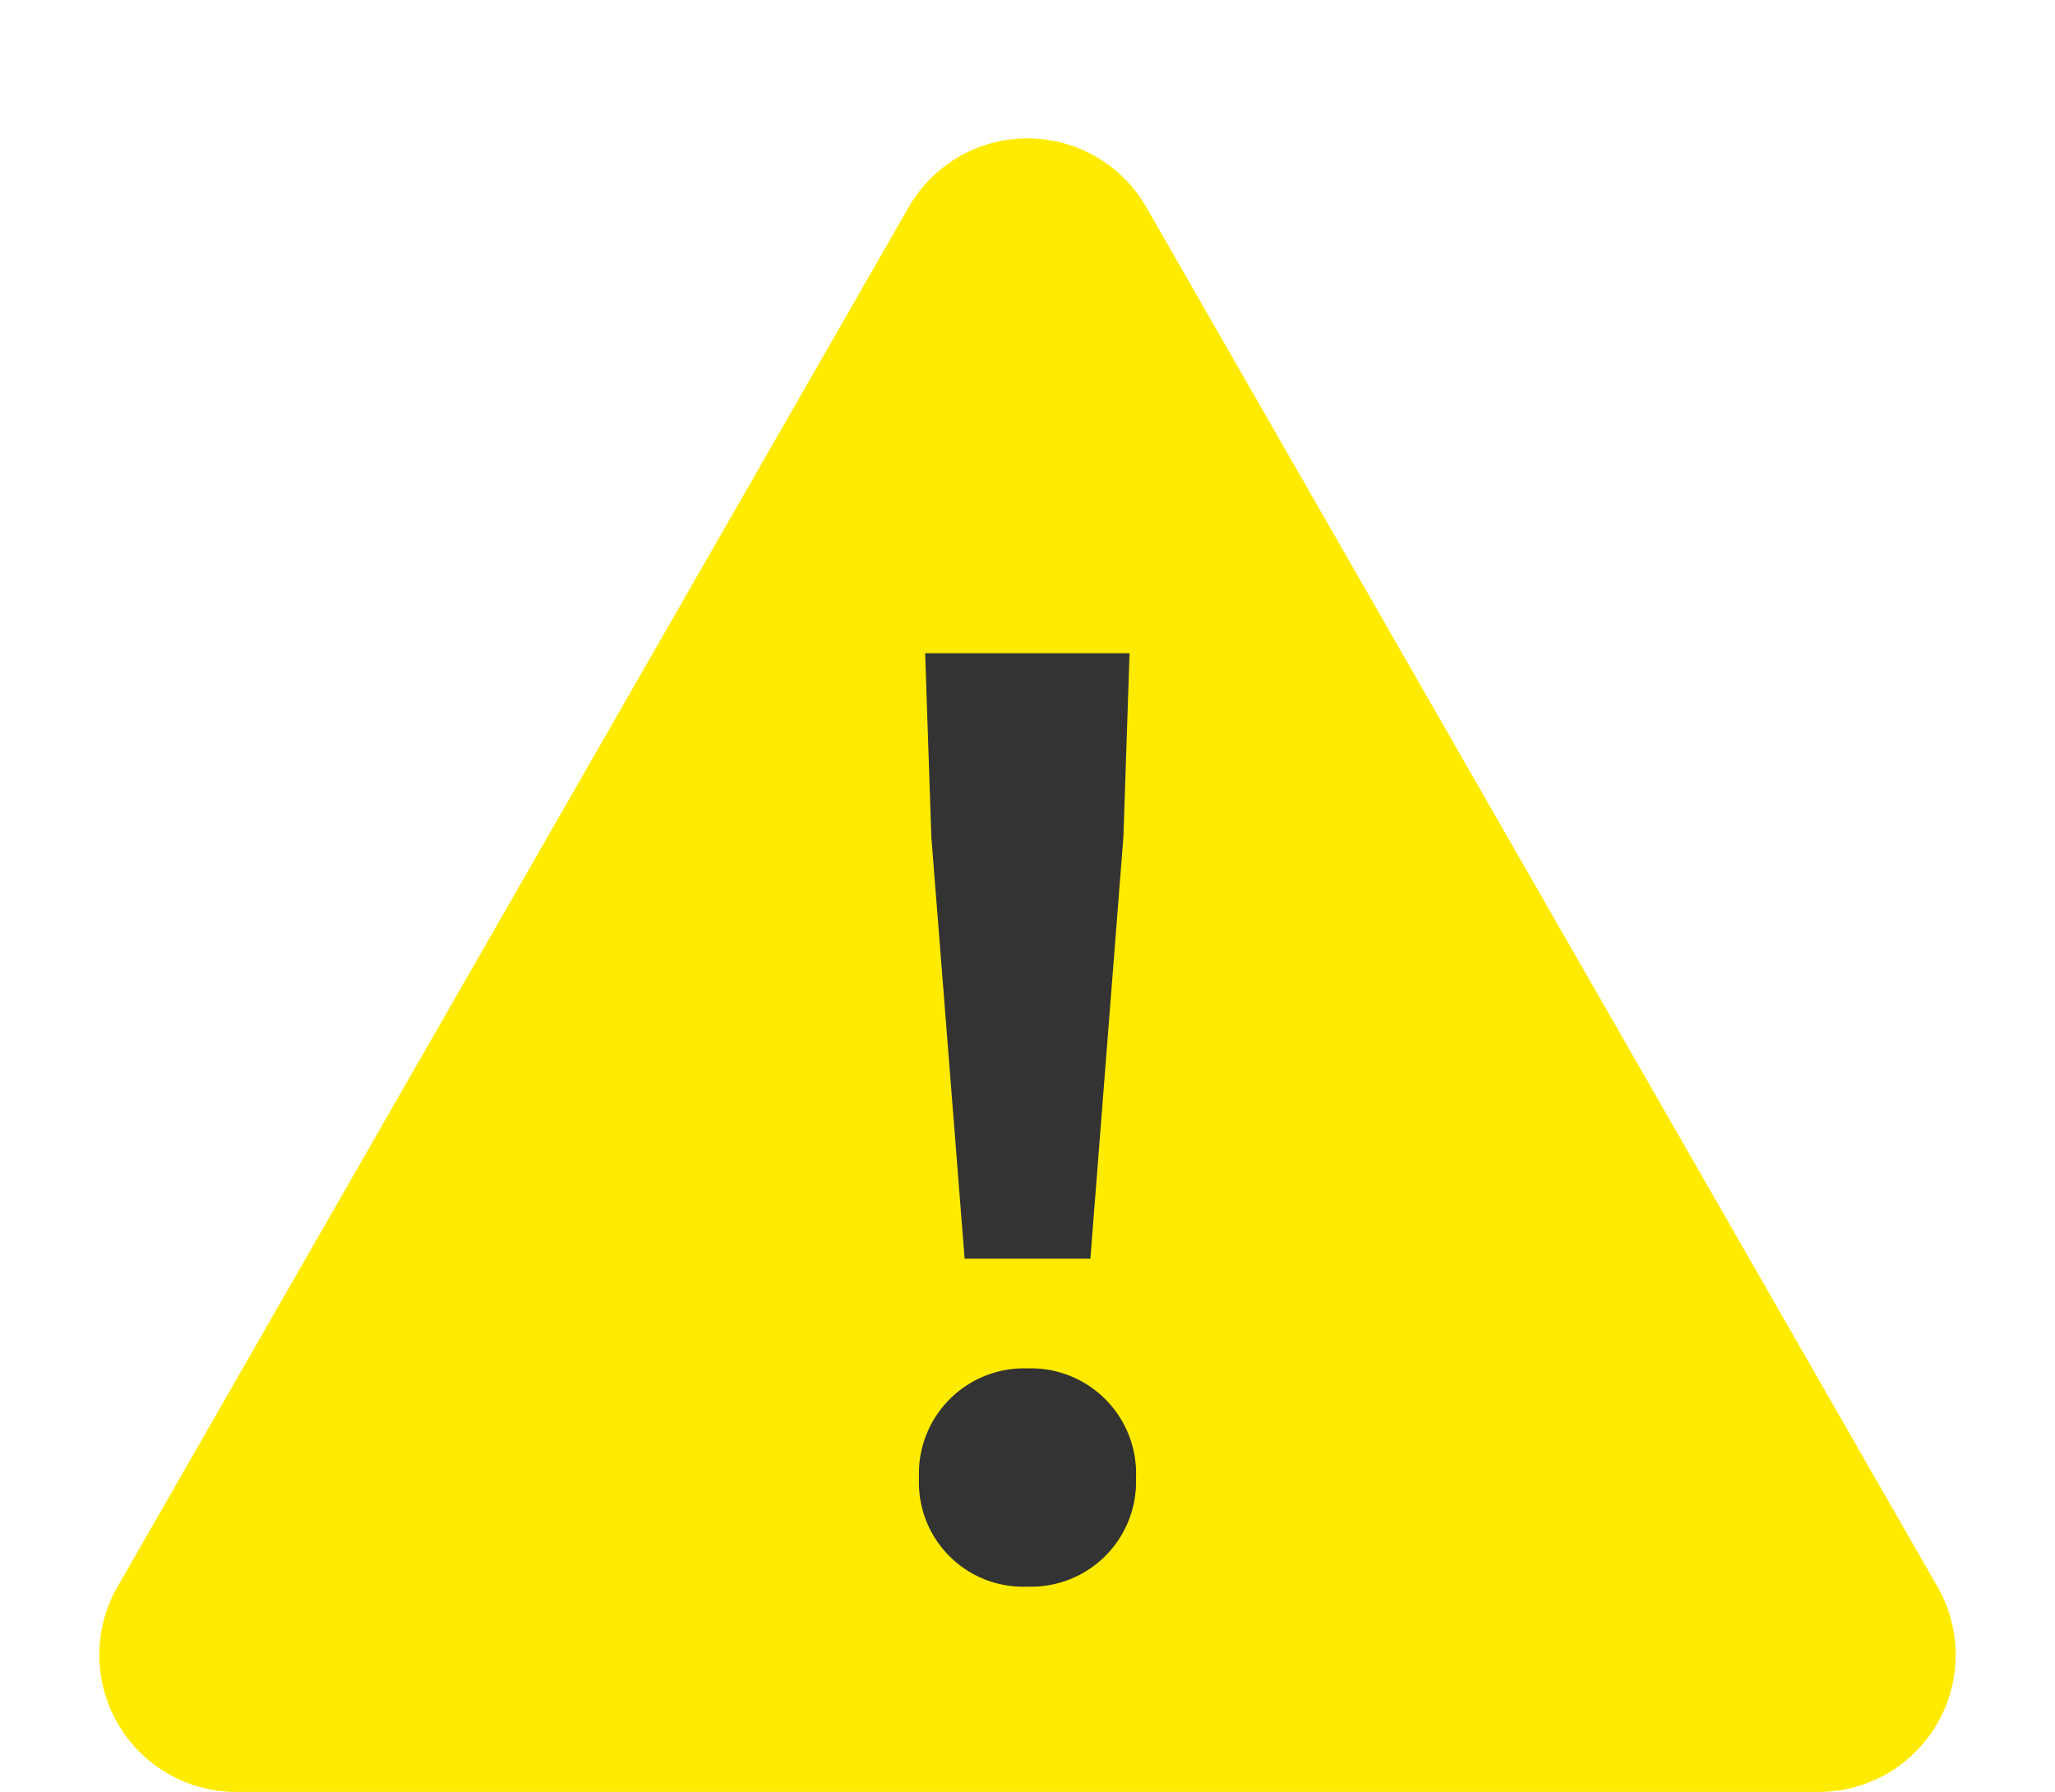
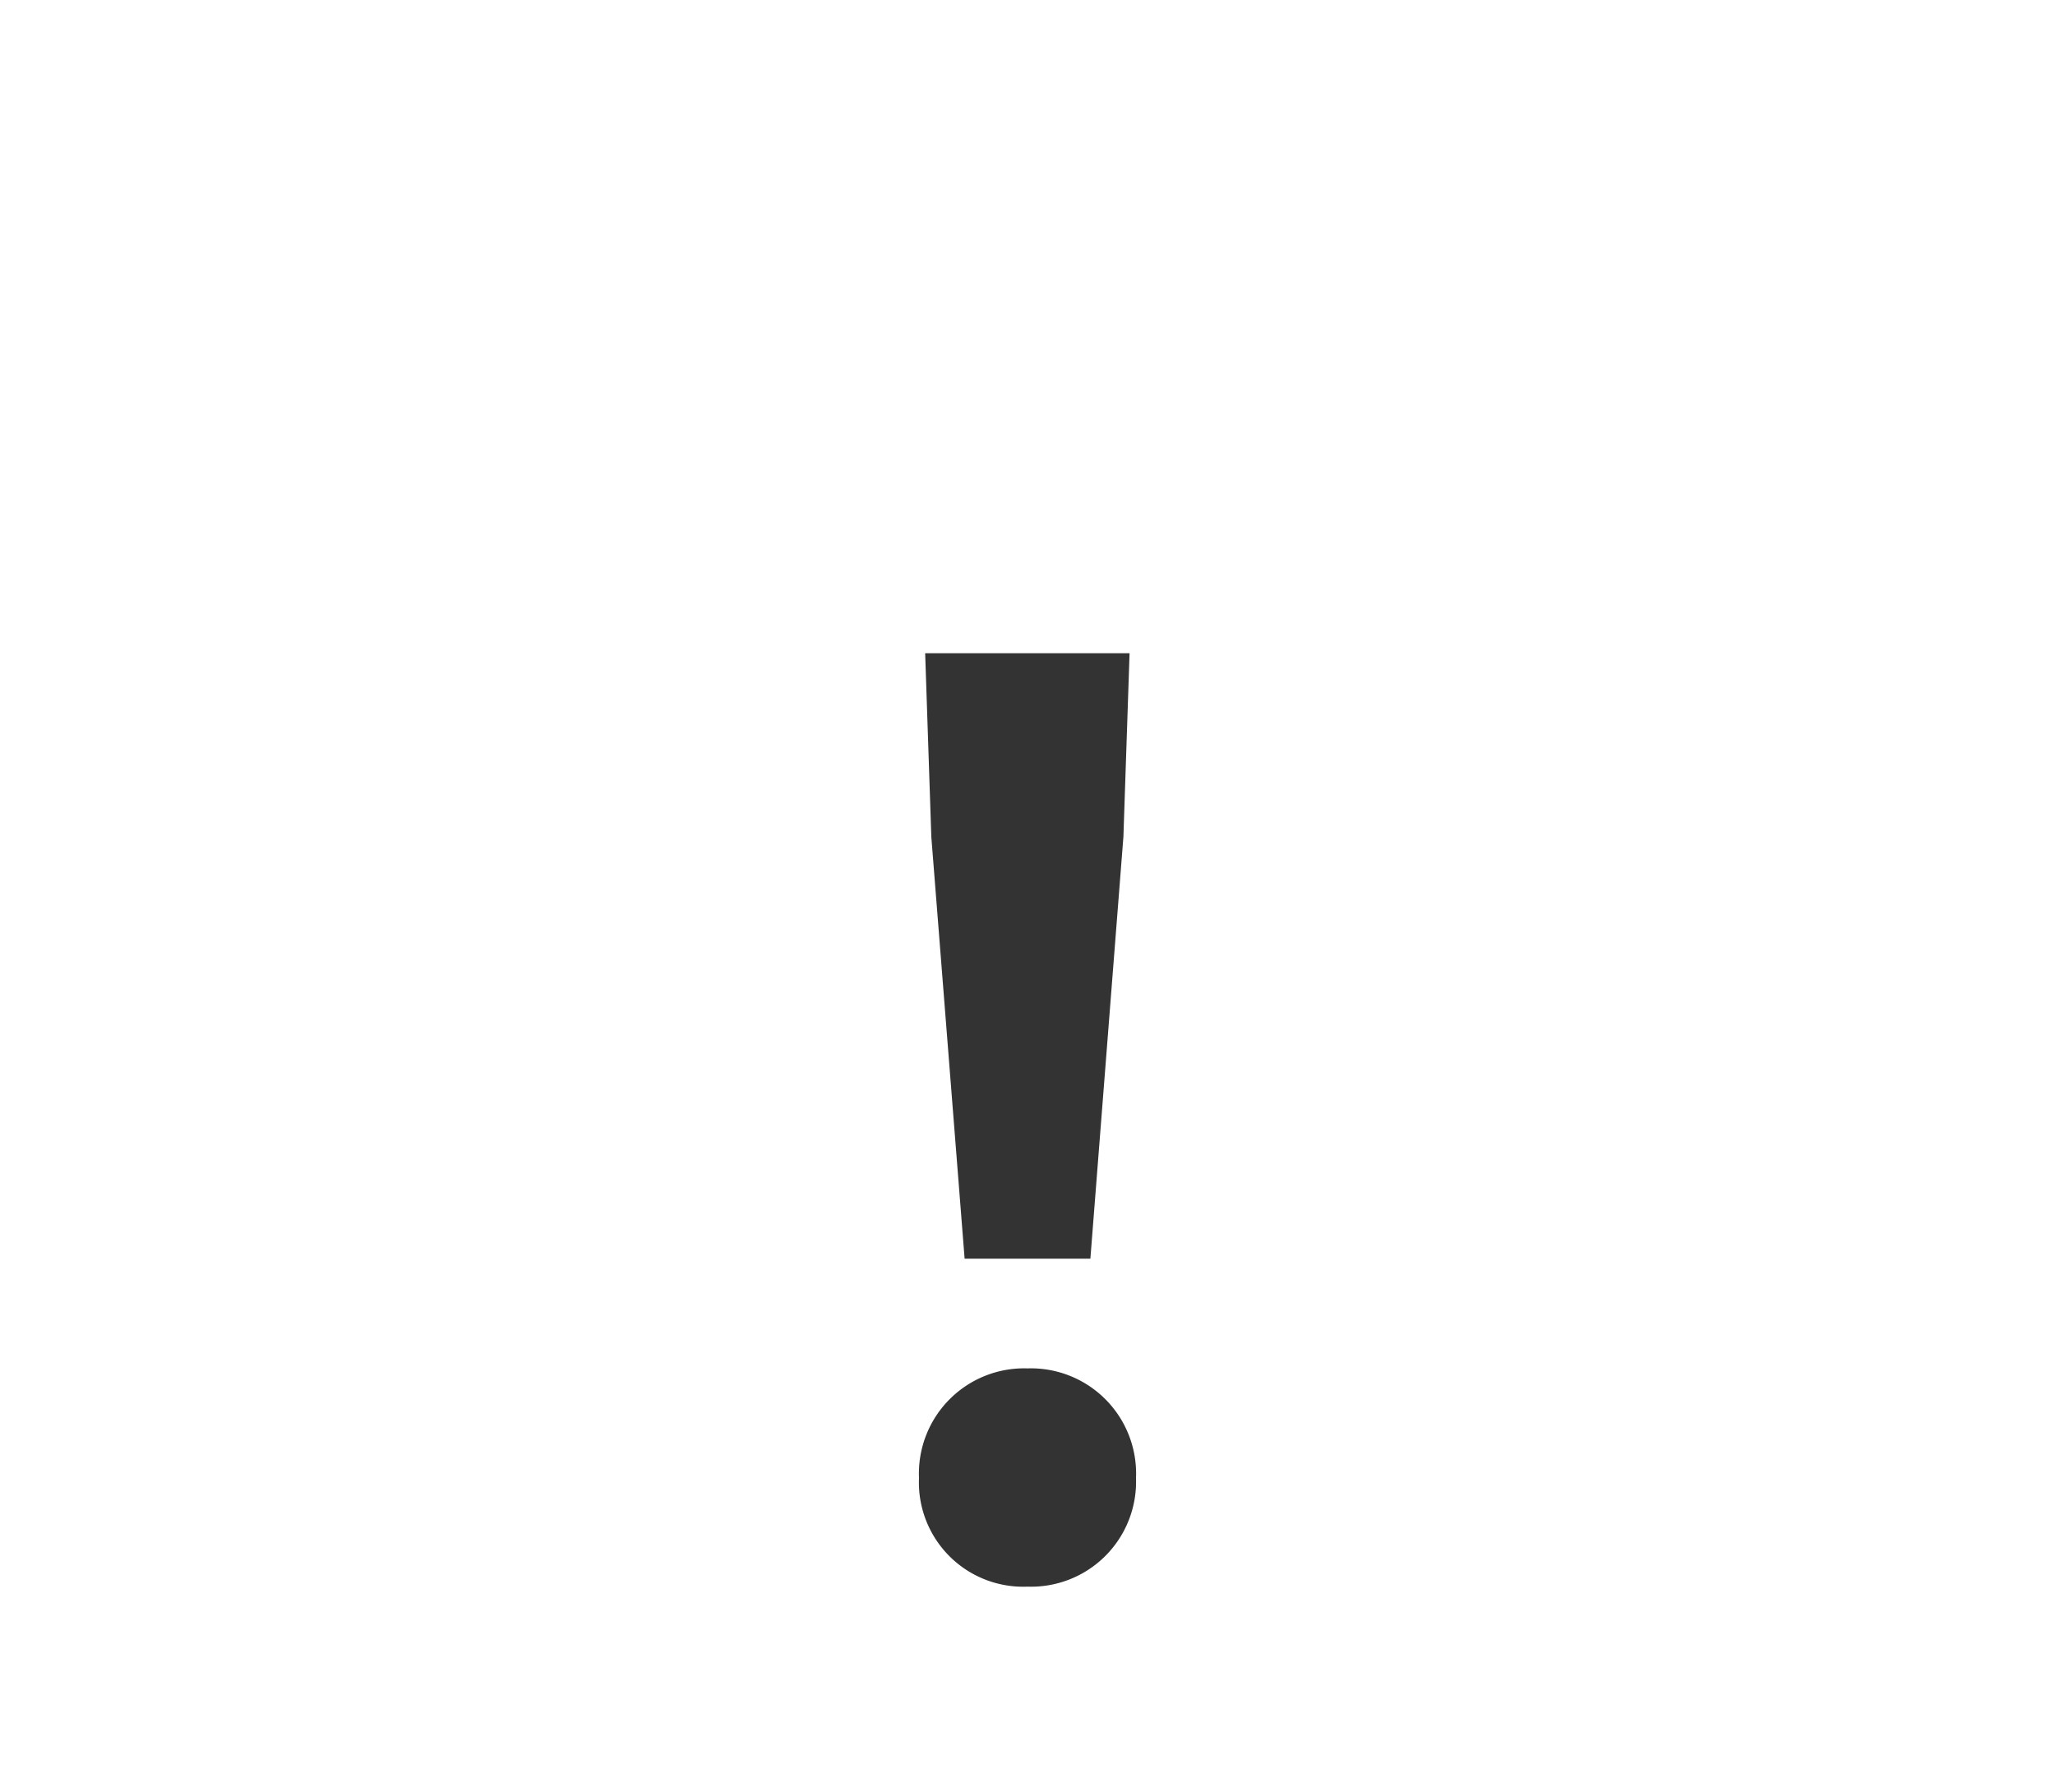
<svg xmlns="http://www.w3.org/2000/svg" width="30" height="26.154" viewBox="0 0 30 26.154">
  <g id="グループ_53" data-name="グループ 53" transform="translate(-2431 -15004)">
-     <path id="多角形_27" data-name="多角形 27" d="M13.265,3.025a2,2,0,0,1,3.47,0L28.282,23.159a2,2,0,0,1-1.735,3H3.453a2,2,0,0,1-1.735-3Z" transform="translate(2431 15004)" fill="#ffeb00" />
    <path id="パス_54" data-name="パス 54" d="M-.918-4.626H.918L1.4-10.782l.09-2.682H-1.494l.09,2.682ZM0,.162A1.532,1.532,0,0,0,1.584-1.422,1.536,1.536,0,0,0,0-3.024a1.536,1.536,0,0,0-1.584,1.6A1.522,1.522,0,0,0,0,.162Z" transform="translate(2446 15027)" fill="#333" />
  </g>
</svg>